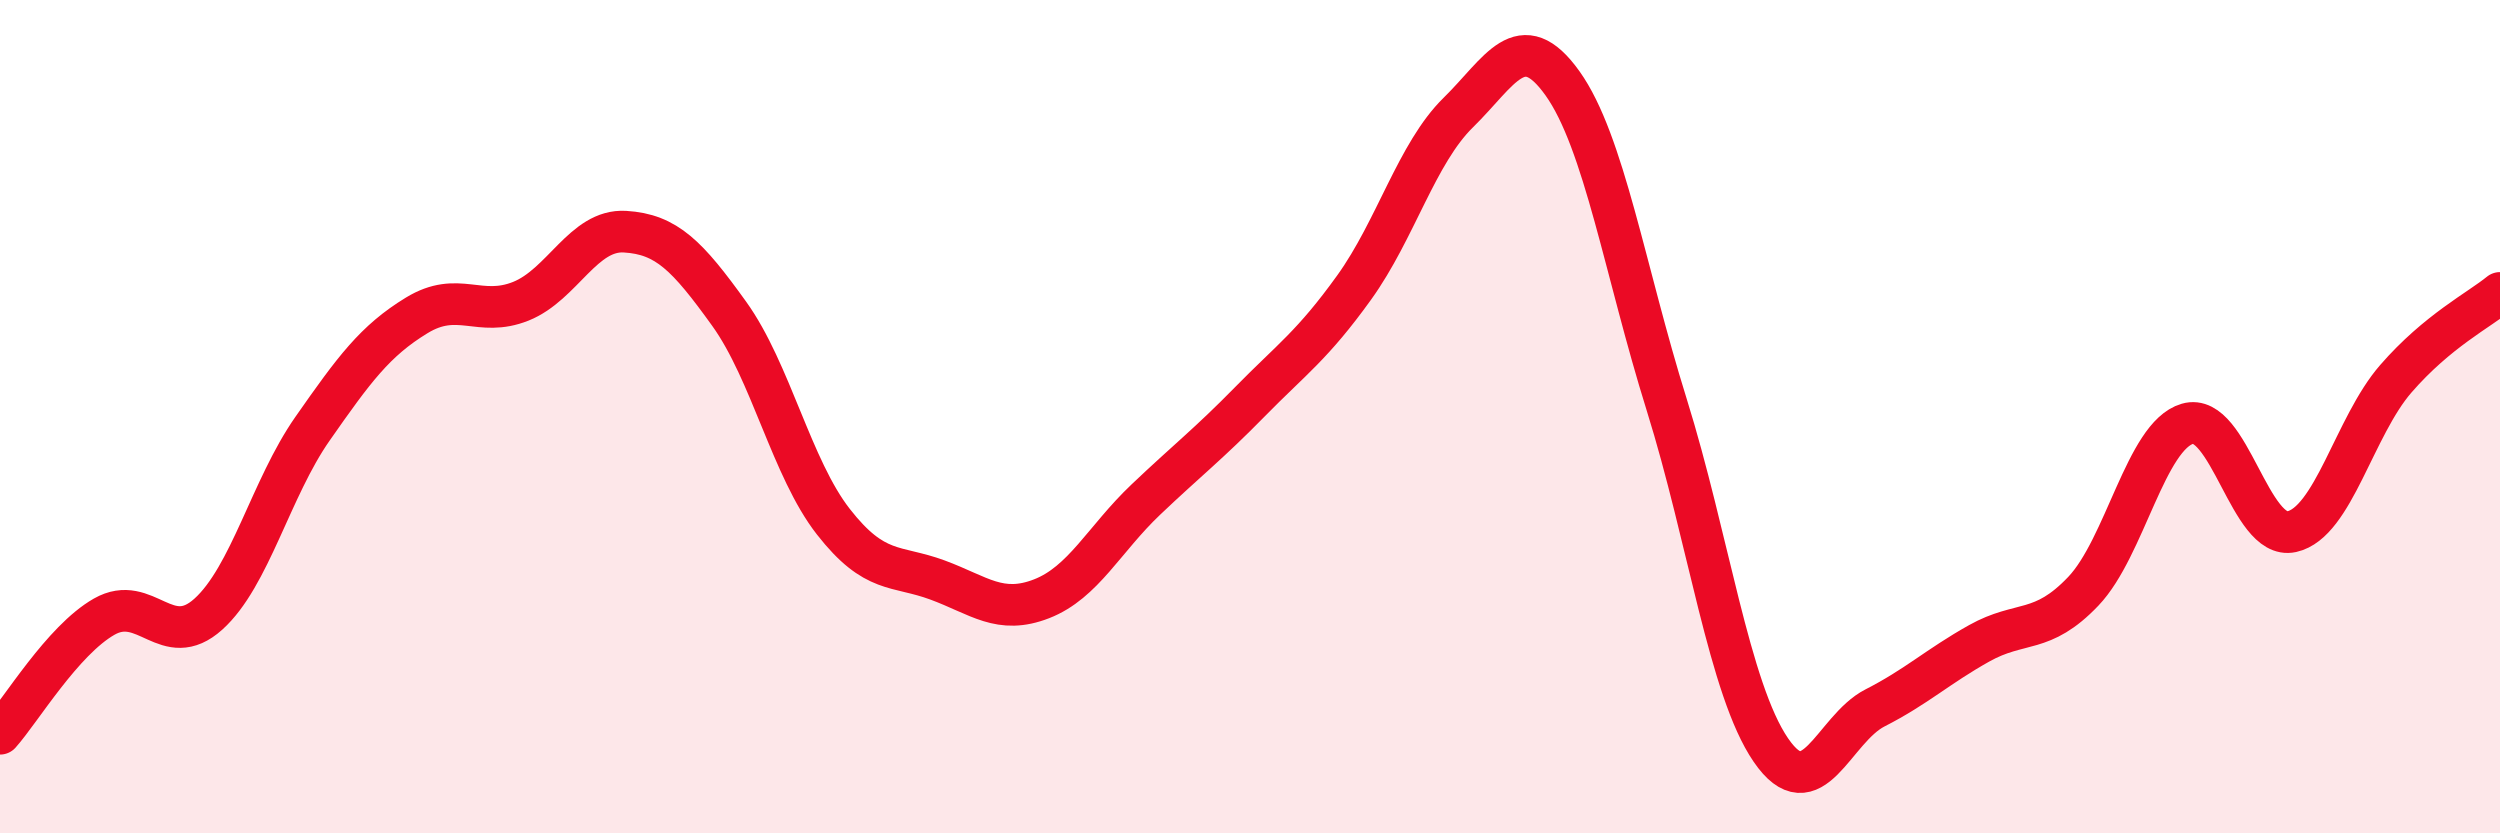
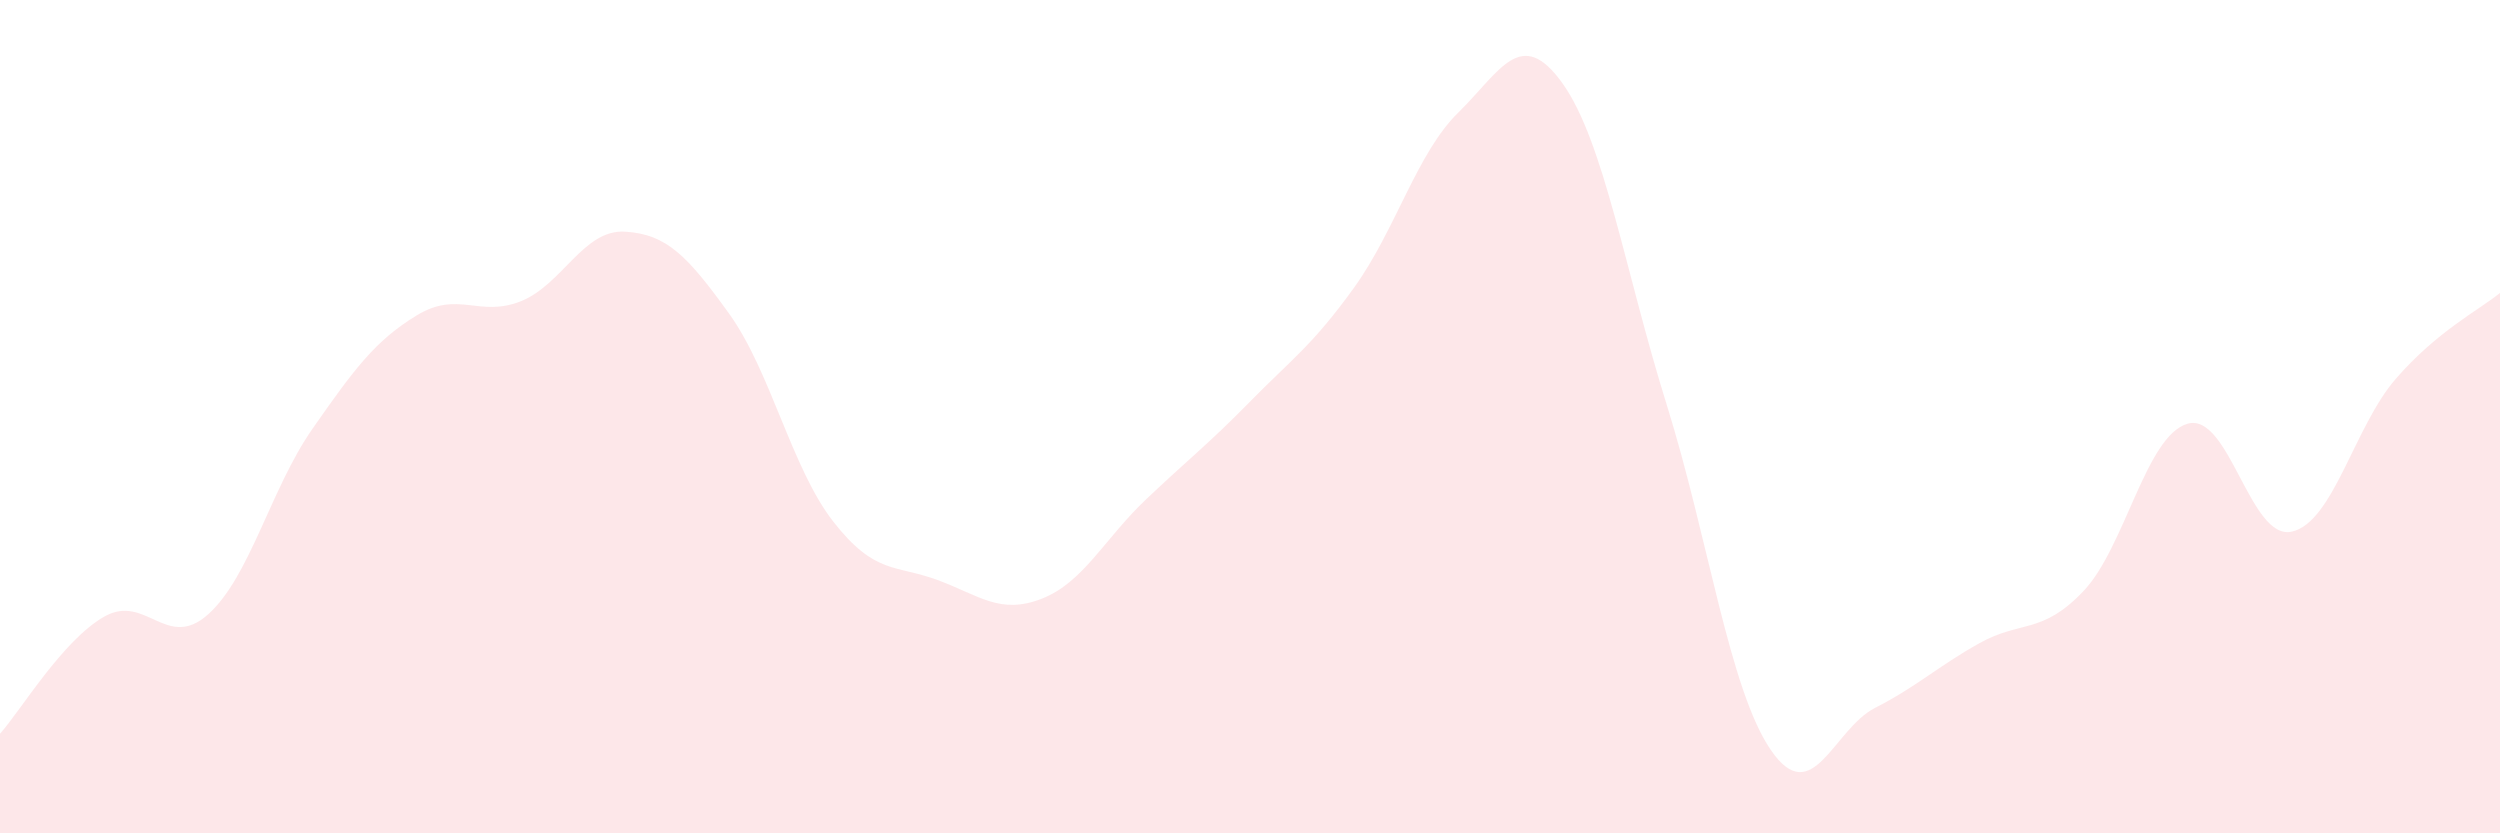
<svg xmlns="http://www.w3.org/2000/svg" width="60" height="20" viewBox="0 0 60 20">
  <path d="M 0,17.61 C 0.5,17.05 1.5,15.37 2.5,14.8 C 3.5,14.23 4,15.64 5,14.74 C 6,13.84 6.5,11.72 7.5,10.29 C 8.5,8.86 9,8.18 10,7.57 C 11,6.96 11.5,7.63 12.5,7.23 C 13.5,6.83 14,5.5 15,5.56 C 16,5.62 16.5,6.14 17.5,7.53 C 18.5,8.92 19,11.24 20,12.52 C 21,13.8 21.5,13.55 22.5,13.92 C 23.5,14.29 24,14.76 25,14.37 C 26,13.98 26.5,12.94 27.5,11.99 C 28.5,11.04 29,10.66 30,9.64 C 31,8.62 31.5,8.29 32.5,6.9 C 33.5,5.51 34,3.68 35,2.7 C 36,1.72 36.5,0.6 37.5,2 C 38.5,3.4 39,6.51 40,9.71 C 41,12.91 41.5,16.54 42.5,18 C 43.5,19.46 44,17.5 45,16.99 C 46,16.48 46.5,16 47.5,15.44 C 48.5,14.88 49,15.24 50,14.19 C 51,13.14 51.5,10.46 52.5,10.17 C 53.5,9.88 54,12.98 55,12.76 C 56,12.54 56.5,10.24 57.5,9.09 C 58.5,7.94 59.5,7.44 60,7.03L60 20L0 20Z" fill="#EB0A25" opacity="0.1" stroke-linecap="round" stroke-linejoin="round" />
-   <path d="M 0,17.61 C 0.5,17.05 1.5,15.37 2.5,14.8 C 3.5,14.23 4,15.64 5,14.74 C 6,13.84 6.5,11.72 7.5,10.29 C 8.5,8.86 9,8.18 10,7.57 C 11,6.96 11.5,7.63 12.5,7.23 C 13.5,6.83 14,5.5 15,5.56 C 16,5.62 16.5,6.14 17.5,7.53 C 18.5,8.92 19,11.24 20,12.52 C 21,13.8 21.5,13.55 22.5,13.92 C 23.5,14.29 24,14.76 25,14.37 C 26,13.98 26.5,12.94 27.5,11.99 C 28.5,11.04 29,10.66 30,9.64 C 31,8.62 31.5,8.29 32.5,6.9 C 33.5,5.51 34,3.68 35,2.7 C 36,1.72 36.5,0.6 37.5,2 C 38.5,3.4 39,6.51 40,9.71 C 41,12.91 41.5,16.54 42.5,18 C 43.5,19.46 44,17.5 45,16.99 C 46,16.48 46.5,16 47.5,15.44 C 48.5,14.88 49,15.24 50,14.19 C 51,13.14 51.5,10.46 52.5,10.17 C 53.5,9.88 54,12.98 55,12.76 C 56,12.54 56.5,10.24 57.5,9.09 C 58.5,7.94 59.5,7.44 60,7.03" stroke="#EB0A25" stroke-width="1" fill="none" stroke-linecap="round" stroke-linejoin="round" />
</svg>